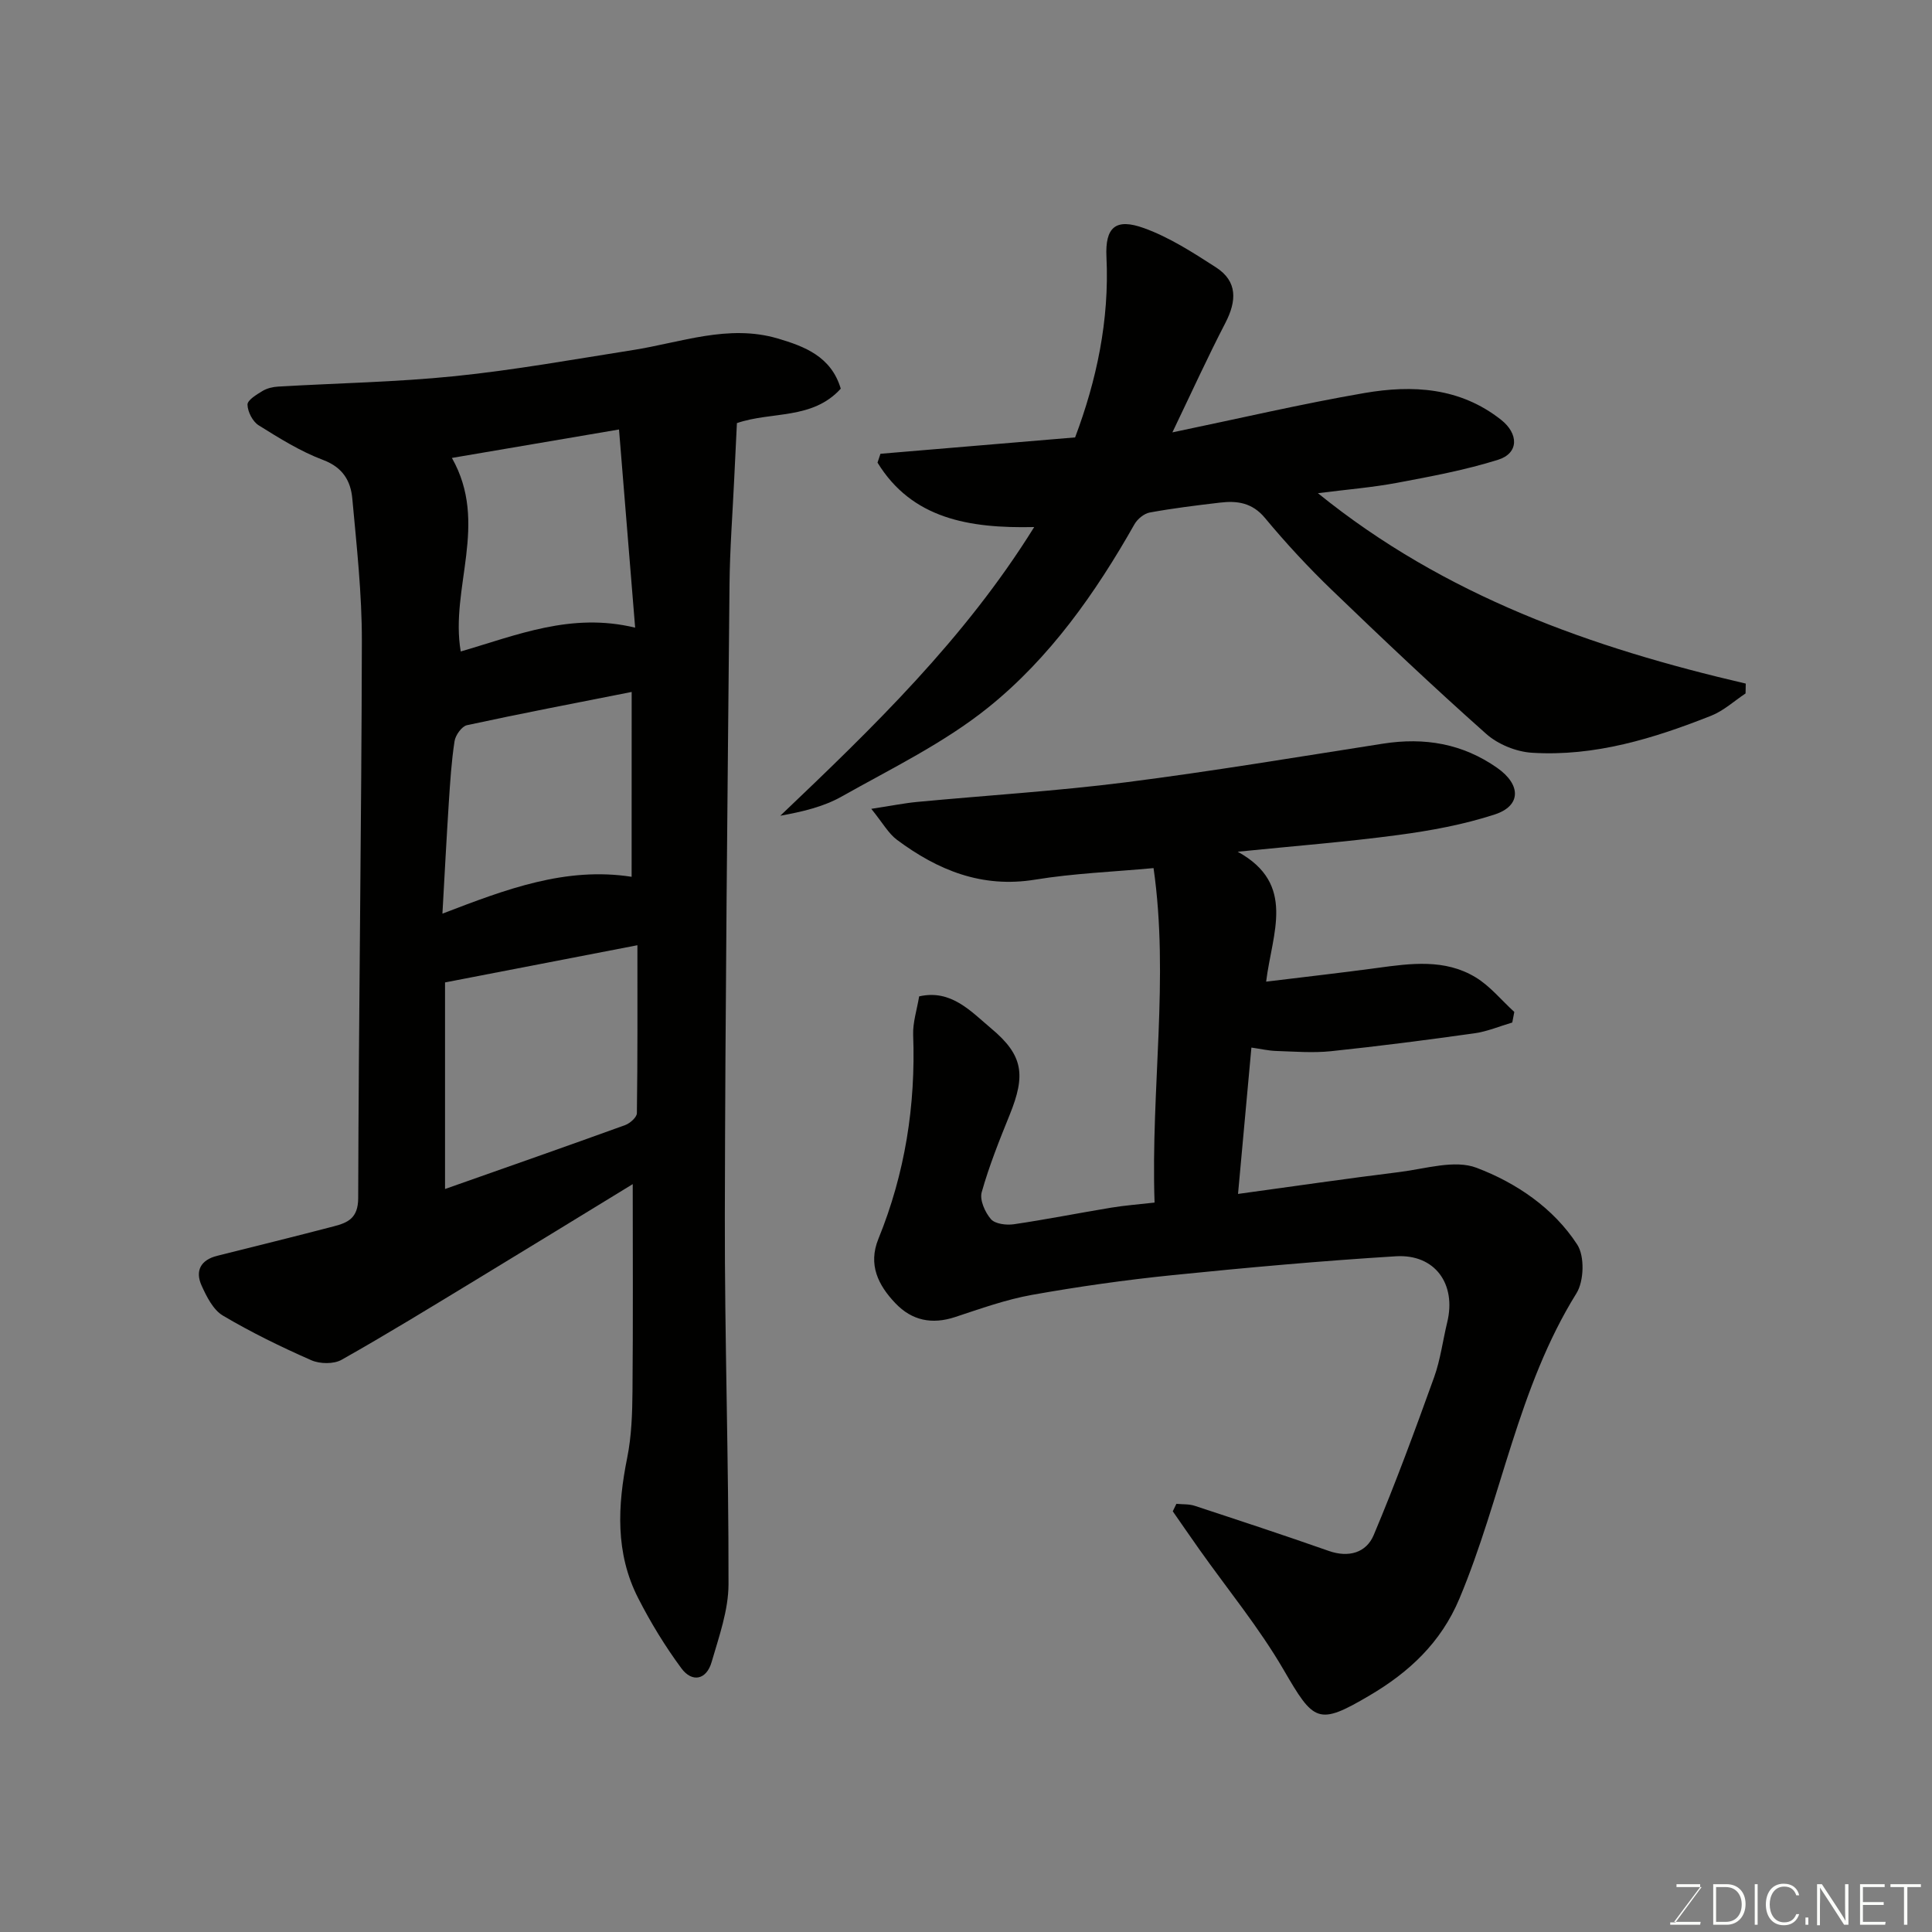
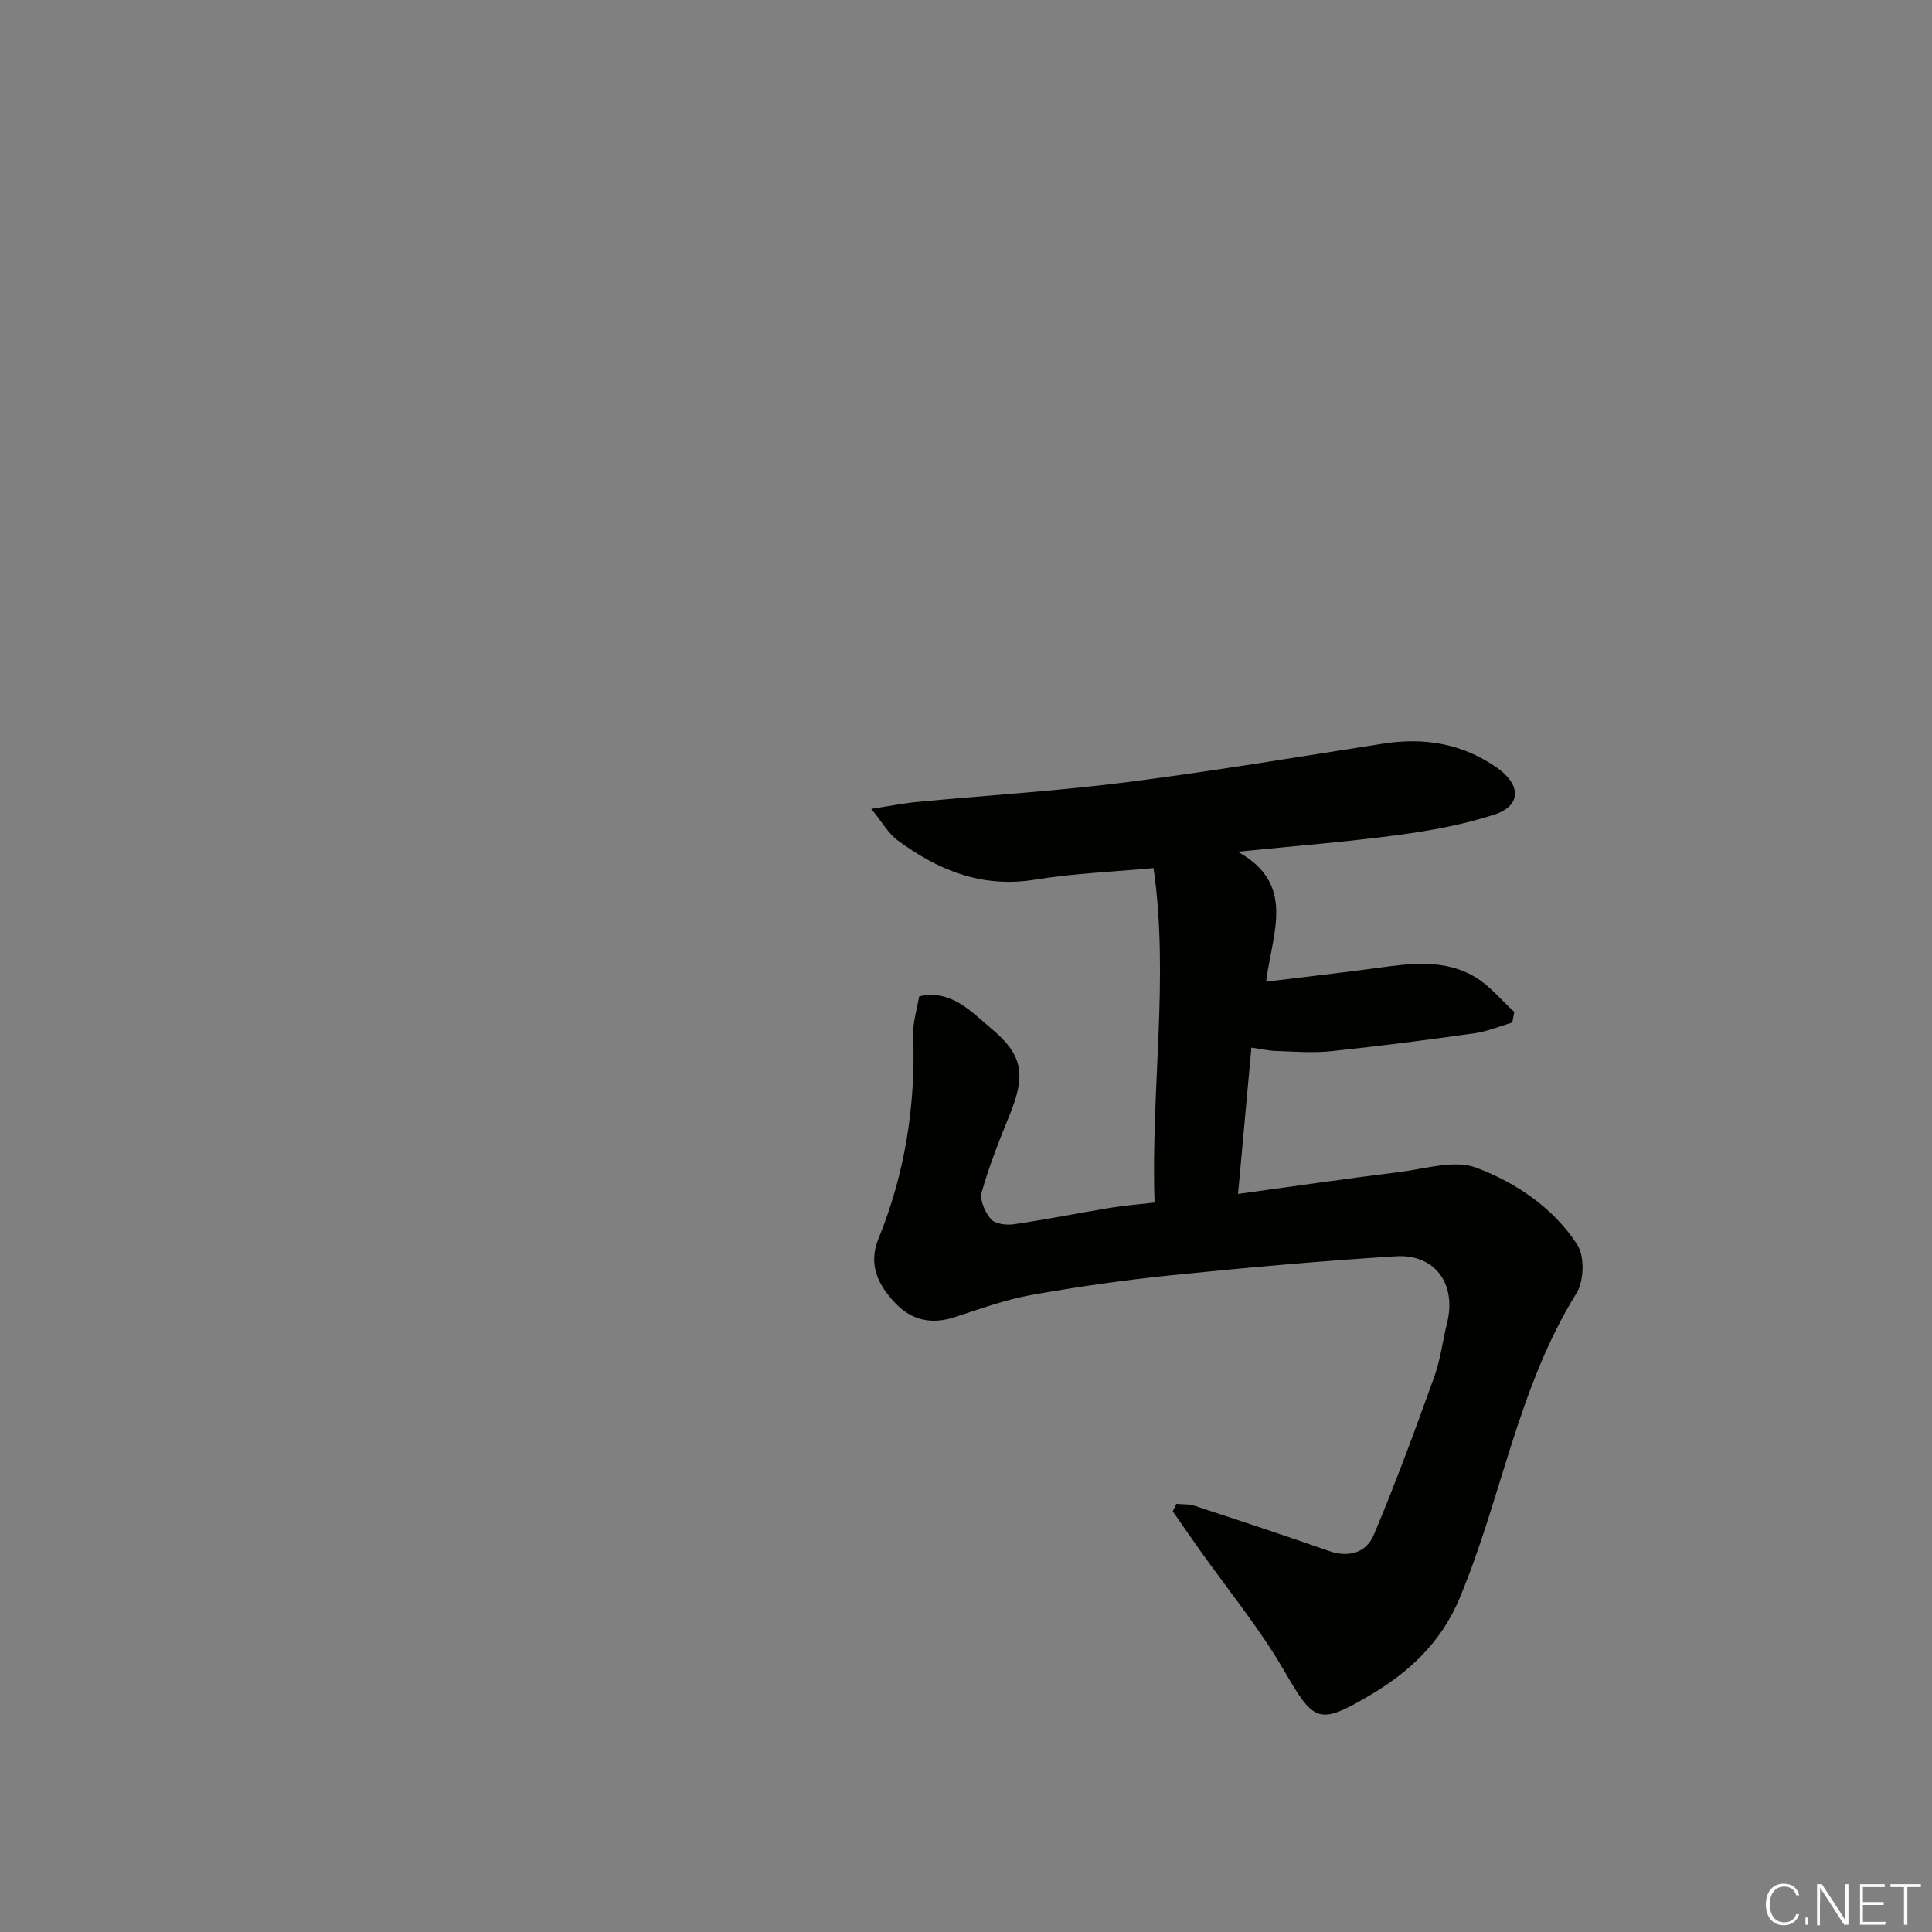
<svg xmlns="http://www.w3.org/2000/svg" enable-background="new 0 0 400 400" viewBox="0 0 400 400">
  <rect x="0" y="0" width="400" height="400" fill="#808080" stroke="none" />
-   <path d="m174.07 80.47c-5.88 6.49-14.31 4.66-21.5 7.13-.18 3.64-.37 7.59-.56 11.55-.34 7.27-.9 14.53-.97 21.8-.41 43.59-.89 87.18-.97 130.77-.05 25.43.81 50.86.76 76.28-.01 5.38-1.97 10.84-3.5 16.12-1.07 3.69-4.04 4.29-6.26 1.28-3.37-4.56-6.37-9.48-8.95-14.54-4.75-9.3-4.27-19.1-2.26-29.07.9-4.49 1.05-9.18 1.09-13.78.13-14.39.05-28.79.05-42.85-10.39 6.35-21.45 13.14-32.54 19.87-9.2 5.58-18.37 11.22-27.74 16.5-1.63.92-4.5.87-6.27.09-6.25-2.75-12.43-5.76-18.3-9.24-2.01-1.19-3.37-3.91-4.41-6.21-1.39-3.07-.18-5.32 3.23-6.17 8.05-2.02 16.1-4 24.13-6.1 2.92-.76 5.05-1.68 5.06-5.85.1-38.43.68-76.85.76-115.27.02-9.86-1.08-19.73-1.98-29.56-.33-3.62-1.95-6.45-6.02-7.98-4.7-1.77-9.07-4.5-13.36-7.18-1.25-.78-2.28-2.8-2.32-4.28-.02-.94 1.88-2.09 3.11-2.83.92-.56 2.13-.85 3.23-.91 12.19-.72 24.44-.92 36.58-2.16 12.34-1.26 24.58-3.47 36.85-5.4 9.96-1.56 19.78-5.41 30.01-2.4 5.52 1.63 11.07 3.71 13.05 10.39zm-81.93 165.7c12.84-4.53 25.09-8.81 37.29-13.23 1.01-.37 2.42-1.62 2.43-2.47.16-11.43.11-22.86.11-34.77-13.68 2.65-26.71 5.17-39.83 7.7zm38.64-102.91c-11.52 2.28-22.83 4.44-34.09 6.88-1.08.23-2.39 2.07-2.58 3.31-.65 4.21-.91 8.48-1.19 12.73-.48 7.49-.87 14.98-1.32 22.98 13.23-5.08 25.5-9.74 39.17-7.63.01-12.76.01-25.5.01-38.27zm-35.39-8.38c11.58-3.35 22.82-8.15 36.11-4.93-1.13-13.83-2.23-27.34-3.34-41.03-11.94 2.03-23.06 3.93-34.6 5.89 7.71 13.59-.43 26.92 1.83 40.07z" fill="#010100" />
  <path d="m243.56 311.35c1.26.13 2.6.02 3.78.41 9.27 3.05 18.55 6.1 27.76 9.34 4.16 1.46 7.78.36 9.31-3.28 4.53-10.74 8.56-21.71 12.51-32.68 1.31-3.64 1.79-7.58 2.71-11.37 1.93-7.93-2.53-14.17-10.64-13.67-15.42.95-30.82 2.34-46.19 3.9-9.75.99-19.49 2.37-29.14 4.09-5.41.97-10.67 2.86-15.91 4.59-4.8 1.58-8.94.74-12.37-2.86-3.56-3.74-5.69-7.98-3.52-13.32 5.52-13.55 7.74-27.65 7.2-42.25-.09-2.55.77-5.14 1.24-7.96 6.65-1.52 10.75 3.15 14.93 6.65 6.66 5.57 7.14 9.65 3.83 17.83-2.14 5.28-4.27 10.6-5.81 16.07-.45 1.61.69 4.16 1.91 5.57.87 1 3.18 1.28 4.73 1.06 6.75-.99 13.45-2.33 20.19-3.44 2.85-.47 5.75-.68 8.96-1.05-.8-23.48 3.06-46.45-.21-69.25-8.31.77-16.5 1.08-24.52 2.39-11.01 1.8-20.15-1.95-28.61-8.25-1.78-1.33-2.94-3.49-5.31-6.41 4.22-.64 6.85-1.18 9.5-1.43 14.39-1.36 28.84-2.24 43.18-4.06 17.82-2.27 35.55-5.24 53.3-8.01 8.55-1.33 16.44-.02 23.62 5.03 4.93 3.46 5 7.84-.53 9.64-6.45 2.1-13.25 3.35-20 4.25-10.74 1.44-21.56 2.28-33.21 3.46 12.19 6.7 7.12 16.84 5.89 26.9 7.82-.96 15.43-1.81 23.01-2.84 6.95-.95 13.99-1.9 20.32 1.92 3.03 1.82 5.38 4.76 8.05 7.19-.14.73-.28 1.46-.42 2.19-2.6.76-5.16 1.86-7.81 2.23-9.89 1.39-19.8 2.67-29.73 3.71-3.75.39-7.59.07-11.38-.05-1.56-.05-3.1-.42-5.09-.7-.91 9.93-1.77 19.35-2.77 30.3 11.47-1.57 22.46-3.18 33.48-4.54 5.32-.66 11.37-2.6 15.91-.87 8.2 3.11 15.91 8.31 20.84 15.9 1.56 2.4 1.41 7.55-.16 10.08-12.16 19.55-15.5 42.4-24.23 63.21-3.83 9.14-10.46 15.26-18.57 20.04-10.74 6.34-11.56 5.49-17.85-5.33-5.07-8.71-11.56-16.6-17.41-24.86-1.86-2.63-3.68-5.28-5.52-7.92.25-.51.5-1.03.75-1.55z" fill="#010100" />
-   <path d="m242.73 89.52c13.99-2.91 26.81-5.92 39.77-8.15 9.95-1.71 19.77-1.18 28.29 5.55 3.62 2.86 3.73 6.9-.63 8.27-6.78 2.13-13.84 3.44-20.85 4.76-5.21.98-10.52 1.4-16.45 2.16 26.35 21.34 56.72 32.01 88.58 39.42-.01.68-.03 1.36-.04 2.04-2.35 1.56-4.53 3.58-7.09 4.6-11.91 4.72-24.13 8.49-37.12 7.68-3.27-.2-7.06-1.74-9.5-3.92-10.89-9.67-21.47-19.69-31.96-29.79-4.88-4.7-9.51-9.7-13.84-14.91-2.64-3.17-5.75-3.59-9.29-3.17-4.87.57-9.74 1.17-14.56 2.05-1.18.22-2.54 1.34-3.16 2.43-8.08 14.27-17.54 27.69-30.27 37.93-9.16 7.37-20.06 12.64-30.4 18.47-3.77 2.12-8.16 3.13-12.66 3.95 19.23-18.31 38.14-36.54 52.57-59.77-13.55.3-25.32-1.74-32.44-13.34.2-.61.4-1.22.61-1.83 13.26-1.11 26.52-2.23 40.3-3.39 4.42-11.75 7.12-24.2 6.49-37.33-.3-6.18 1.88-8.13 7.77-6 5.27 1.9 10.15 5.06 14.9 8.12 4.51 2.91 4.29 6.96 1.97 11.47-3.68 7.1-7 14.39-10.99 22.7z" fill="#010100" />
  <g fill="#fbfcfa">
-     <path d="m346.9 398 5.4-7.3h-5.2v-.6h4.9v.6l-5.4 7.2h5.5l-.1.6h-6.2v-.5z" />
-     <path d="m354.7 390.1h2.8c2.3 0 3.9 1.6 3.9 4.1s-1.6 4.3-3.9 4.3h-2.8zm.6 7.8h2c2.2 0 3.3-1.6 3.3-3.6 0-1.8-1-3.6-3.3-3.6h-2z" />
-     <path d="m363.9 390.1v8.4h-.6v-8.4z" />
-     <path d="m372.5 396.3c-.4 1.3-1.4 2.3-3.2 2.3-2.4 0-3.7-1.9-3.7-4.3 0-2.3 1.2-4.3 3.7-4.3 1.8 0 2.9 1 3.2 2.4h-.6c-.4-1.1-1.1-1.8-2.5-1.8-2.1 0-3 1.9-3 3.7s.9 3.7 3 3.7c1.4 0 2.1-.7 2.5-1.7z" />
+     <path d="m372.5 396.3c-.4 1.3-1.4 2.3-3.2 2.3-2.4 0-3.7-1.9-3.7-4.3 0-2.3 1.2-4.3 3.7-4.3 1.8 0 2.9 1 3.2 2.4h-.6c-.4-1.1-1.1-1.8-2.5-1.8-2.1 0-3 1.9-3 3.7s.9 3.7 3 3.7c1.4 0 2.1-.7 2.5-1.7" />
    <path d="m373.8 398.5v-1.5h.6v1.5z" />
    <path d="m376.2 398.5v-8.4h1c1.3 2 4.4 6.6 4.9 7.6-.1-1.2-.1-2.4-.1-3.8v-3.8h.7v8.4h-.9c-1.2-1.9-4.4-6.8-5-7.7.1 1.1 0 2.3 0 3.9v3.9h-.6z" />
    <path d="m390 394.4h-4.3v3.5h4.7l-.1.6h-5.2v-8.4h5.1v.6h-4.5v3.1h4.3z" />
    <path d="m394.2 390.7h-2.8v-.6h6.3v.6h-2.8v7.8h-.7z" />
  </g>
</svg>